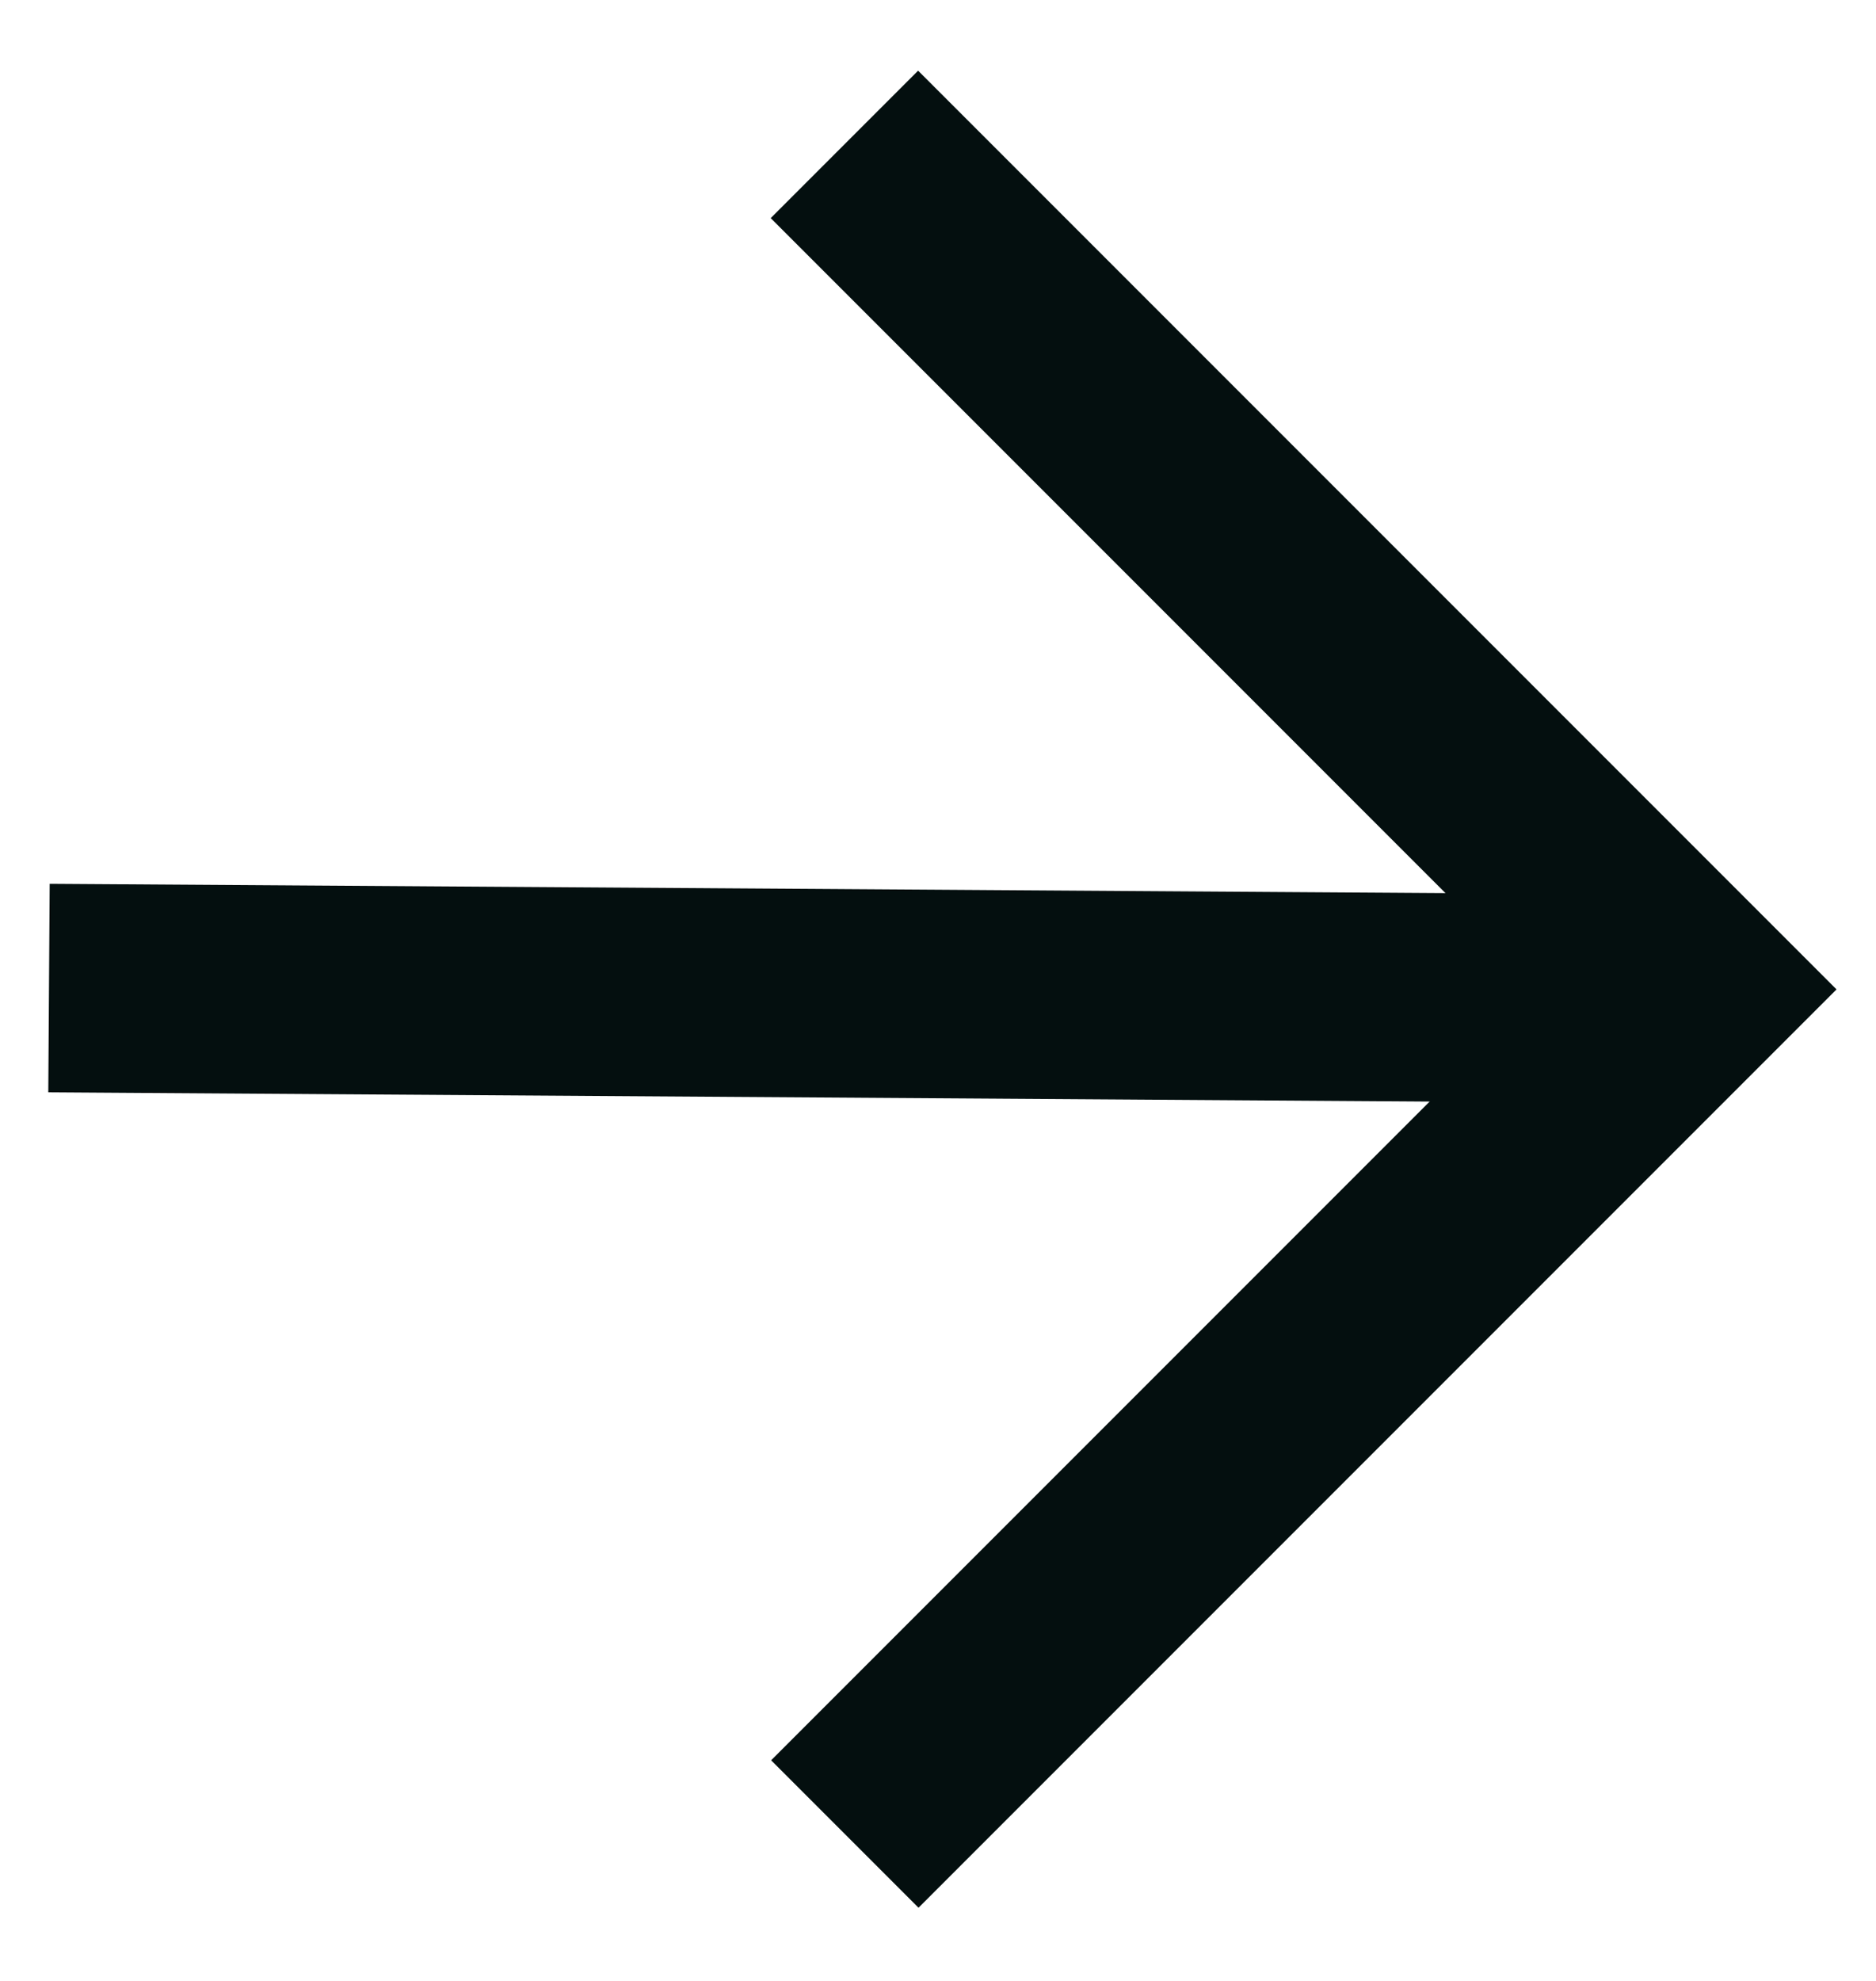
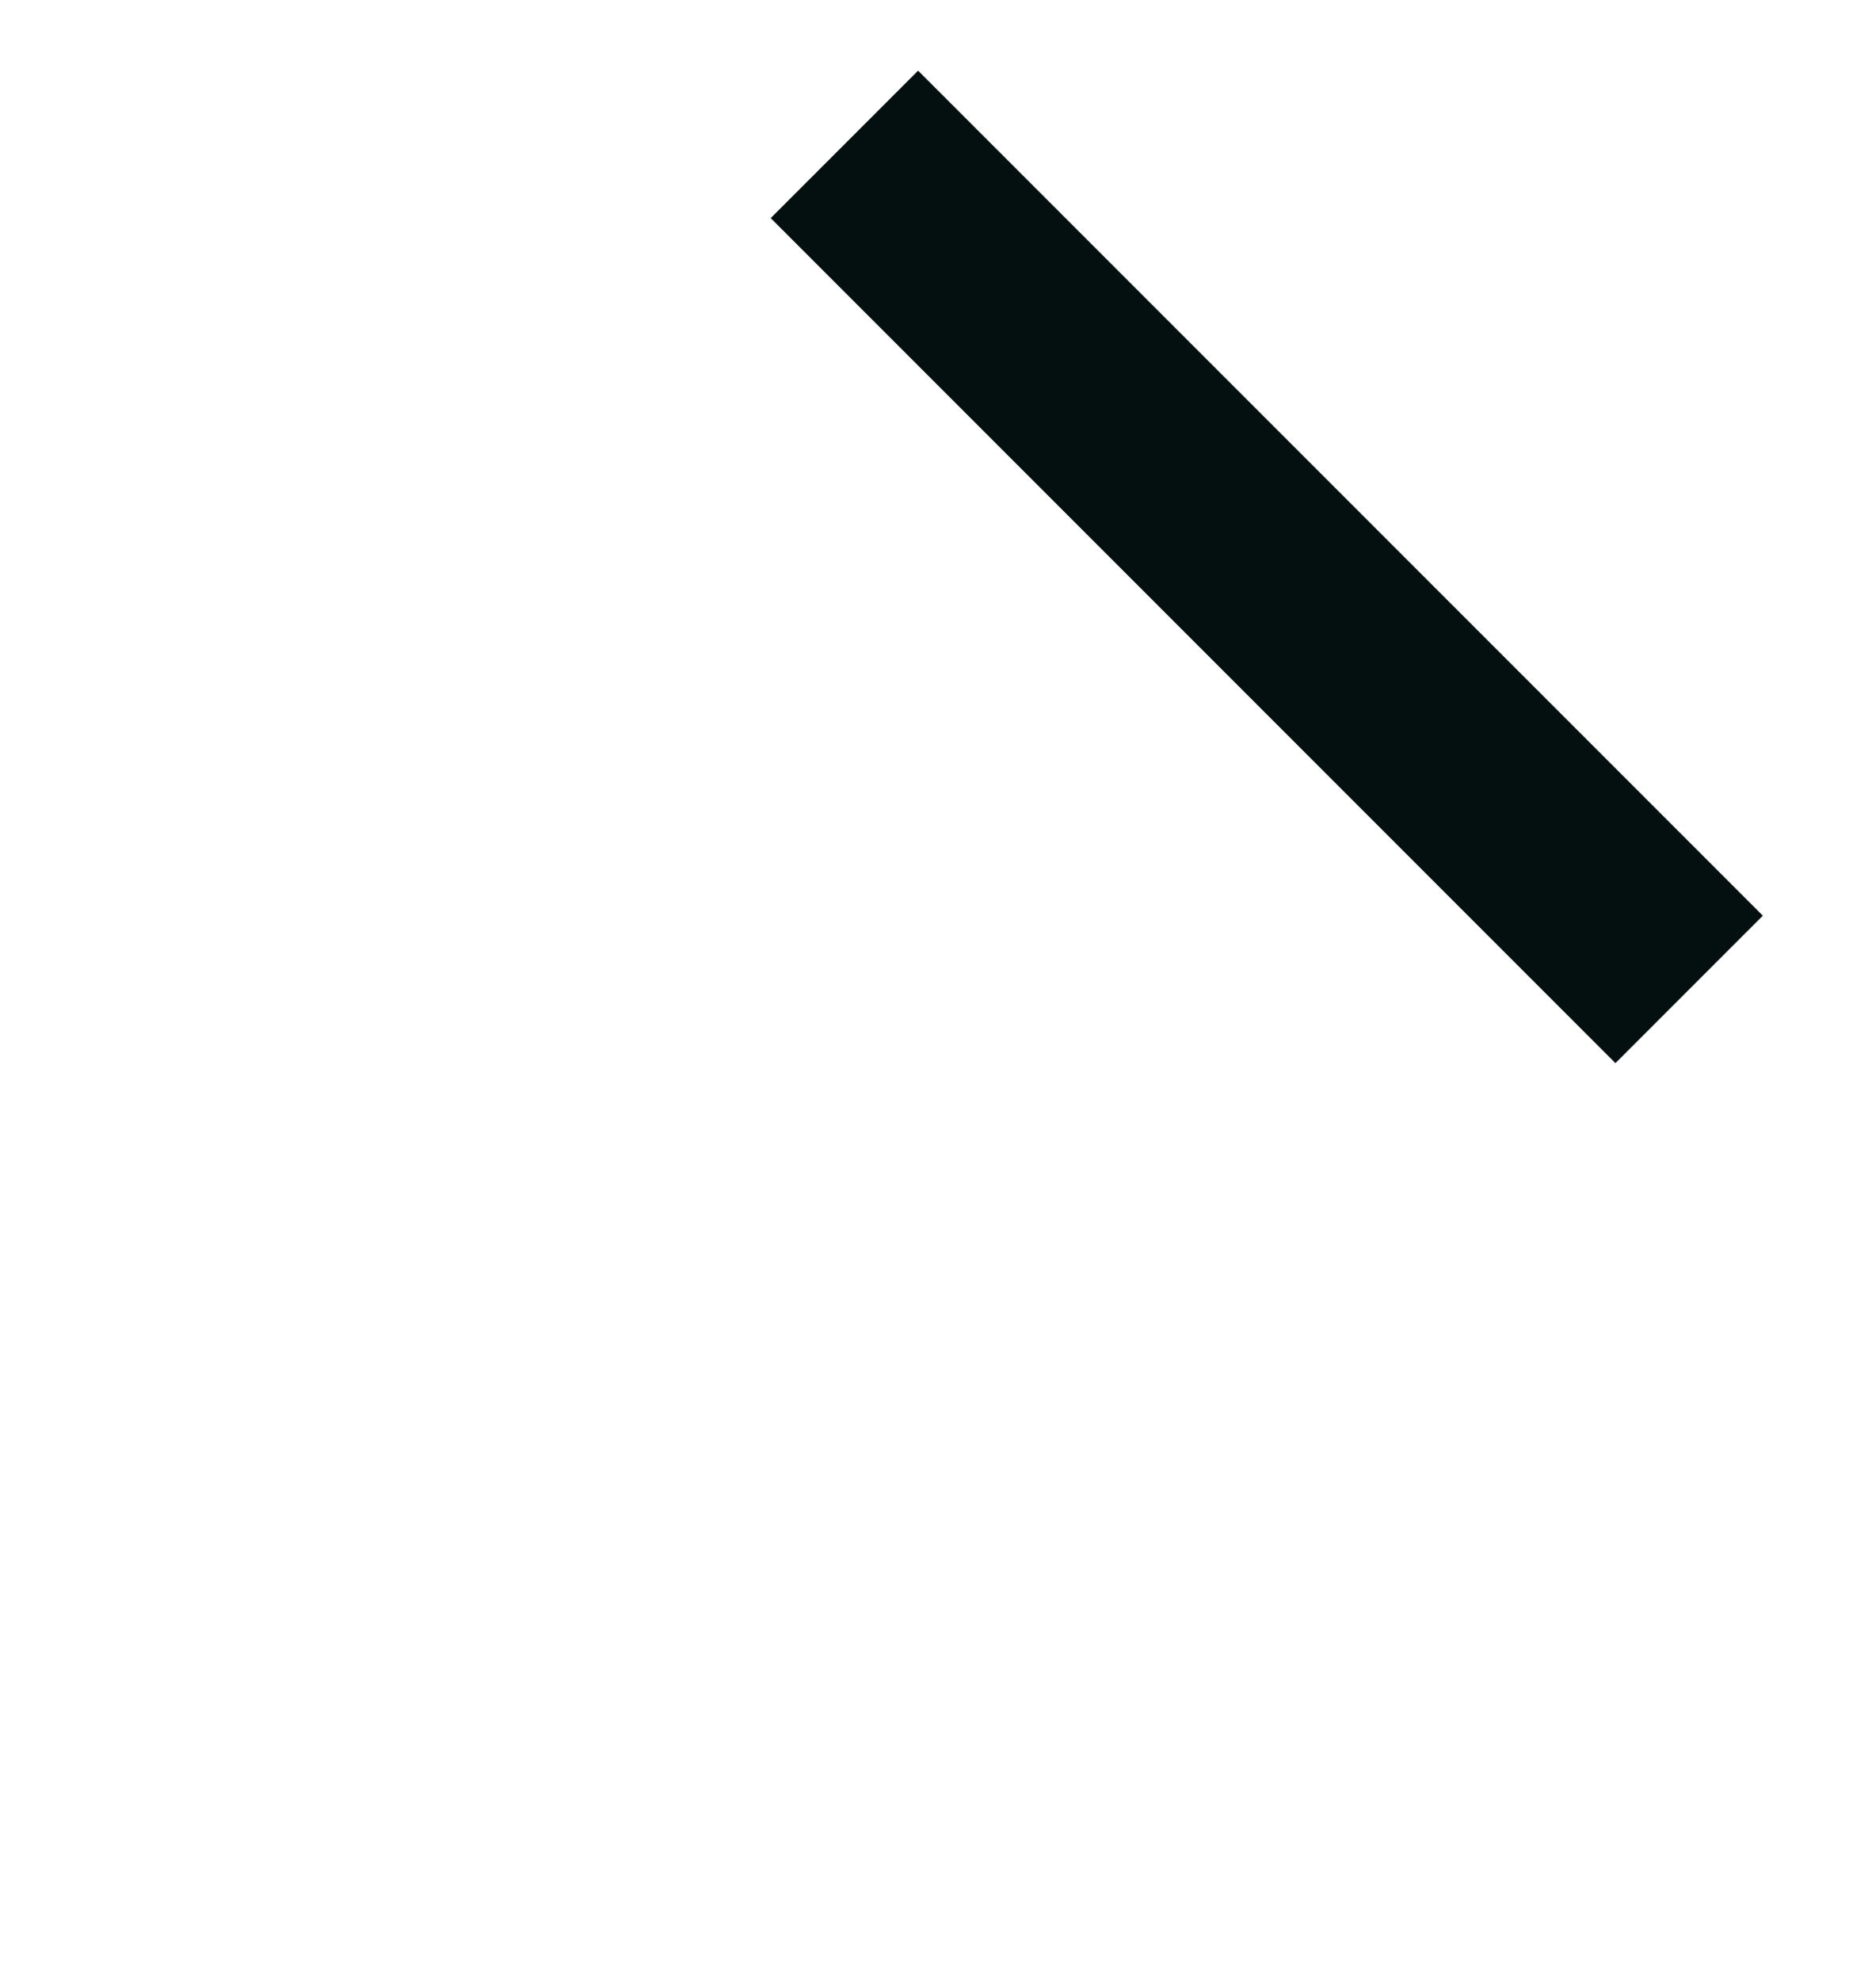
<svg xmlns="http://www.w3.org/2000/svg" width="18" height="19" viewBox="0 0 18 19" fill="none">
-   <path d="M8.102 1.385L16.207 9.49L8.106 17.591" stroke="#040F0F" stroke-width="2" />
-   <path d="M0.47 9.477L16.285 9.583" stroke="#040F0F" stroke-width="2" />
+   <path d="M8.102 1.385L16.207 9.49" stroke="#040F0F" stroke-width="2" />
</svg>